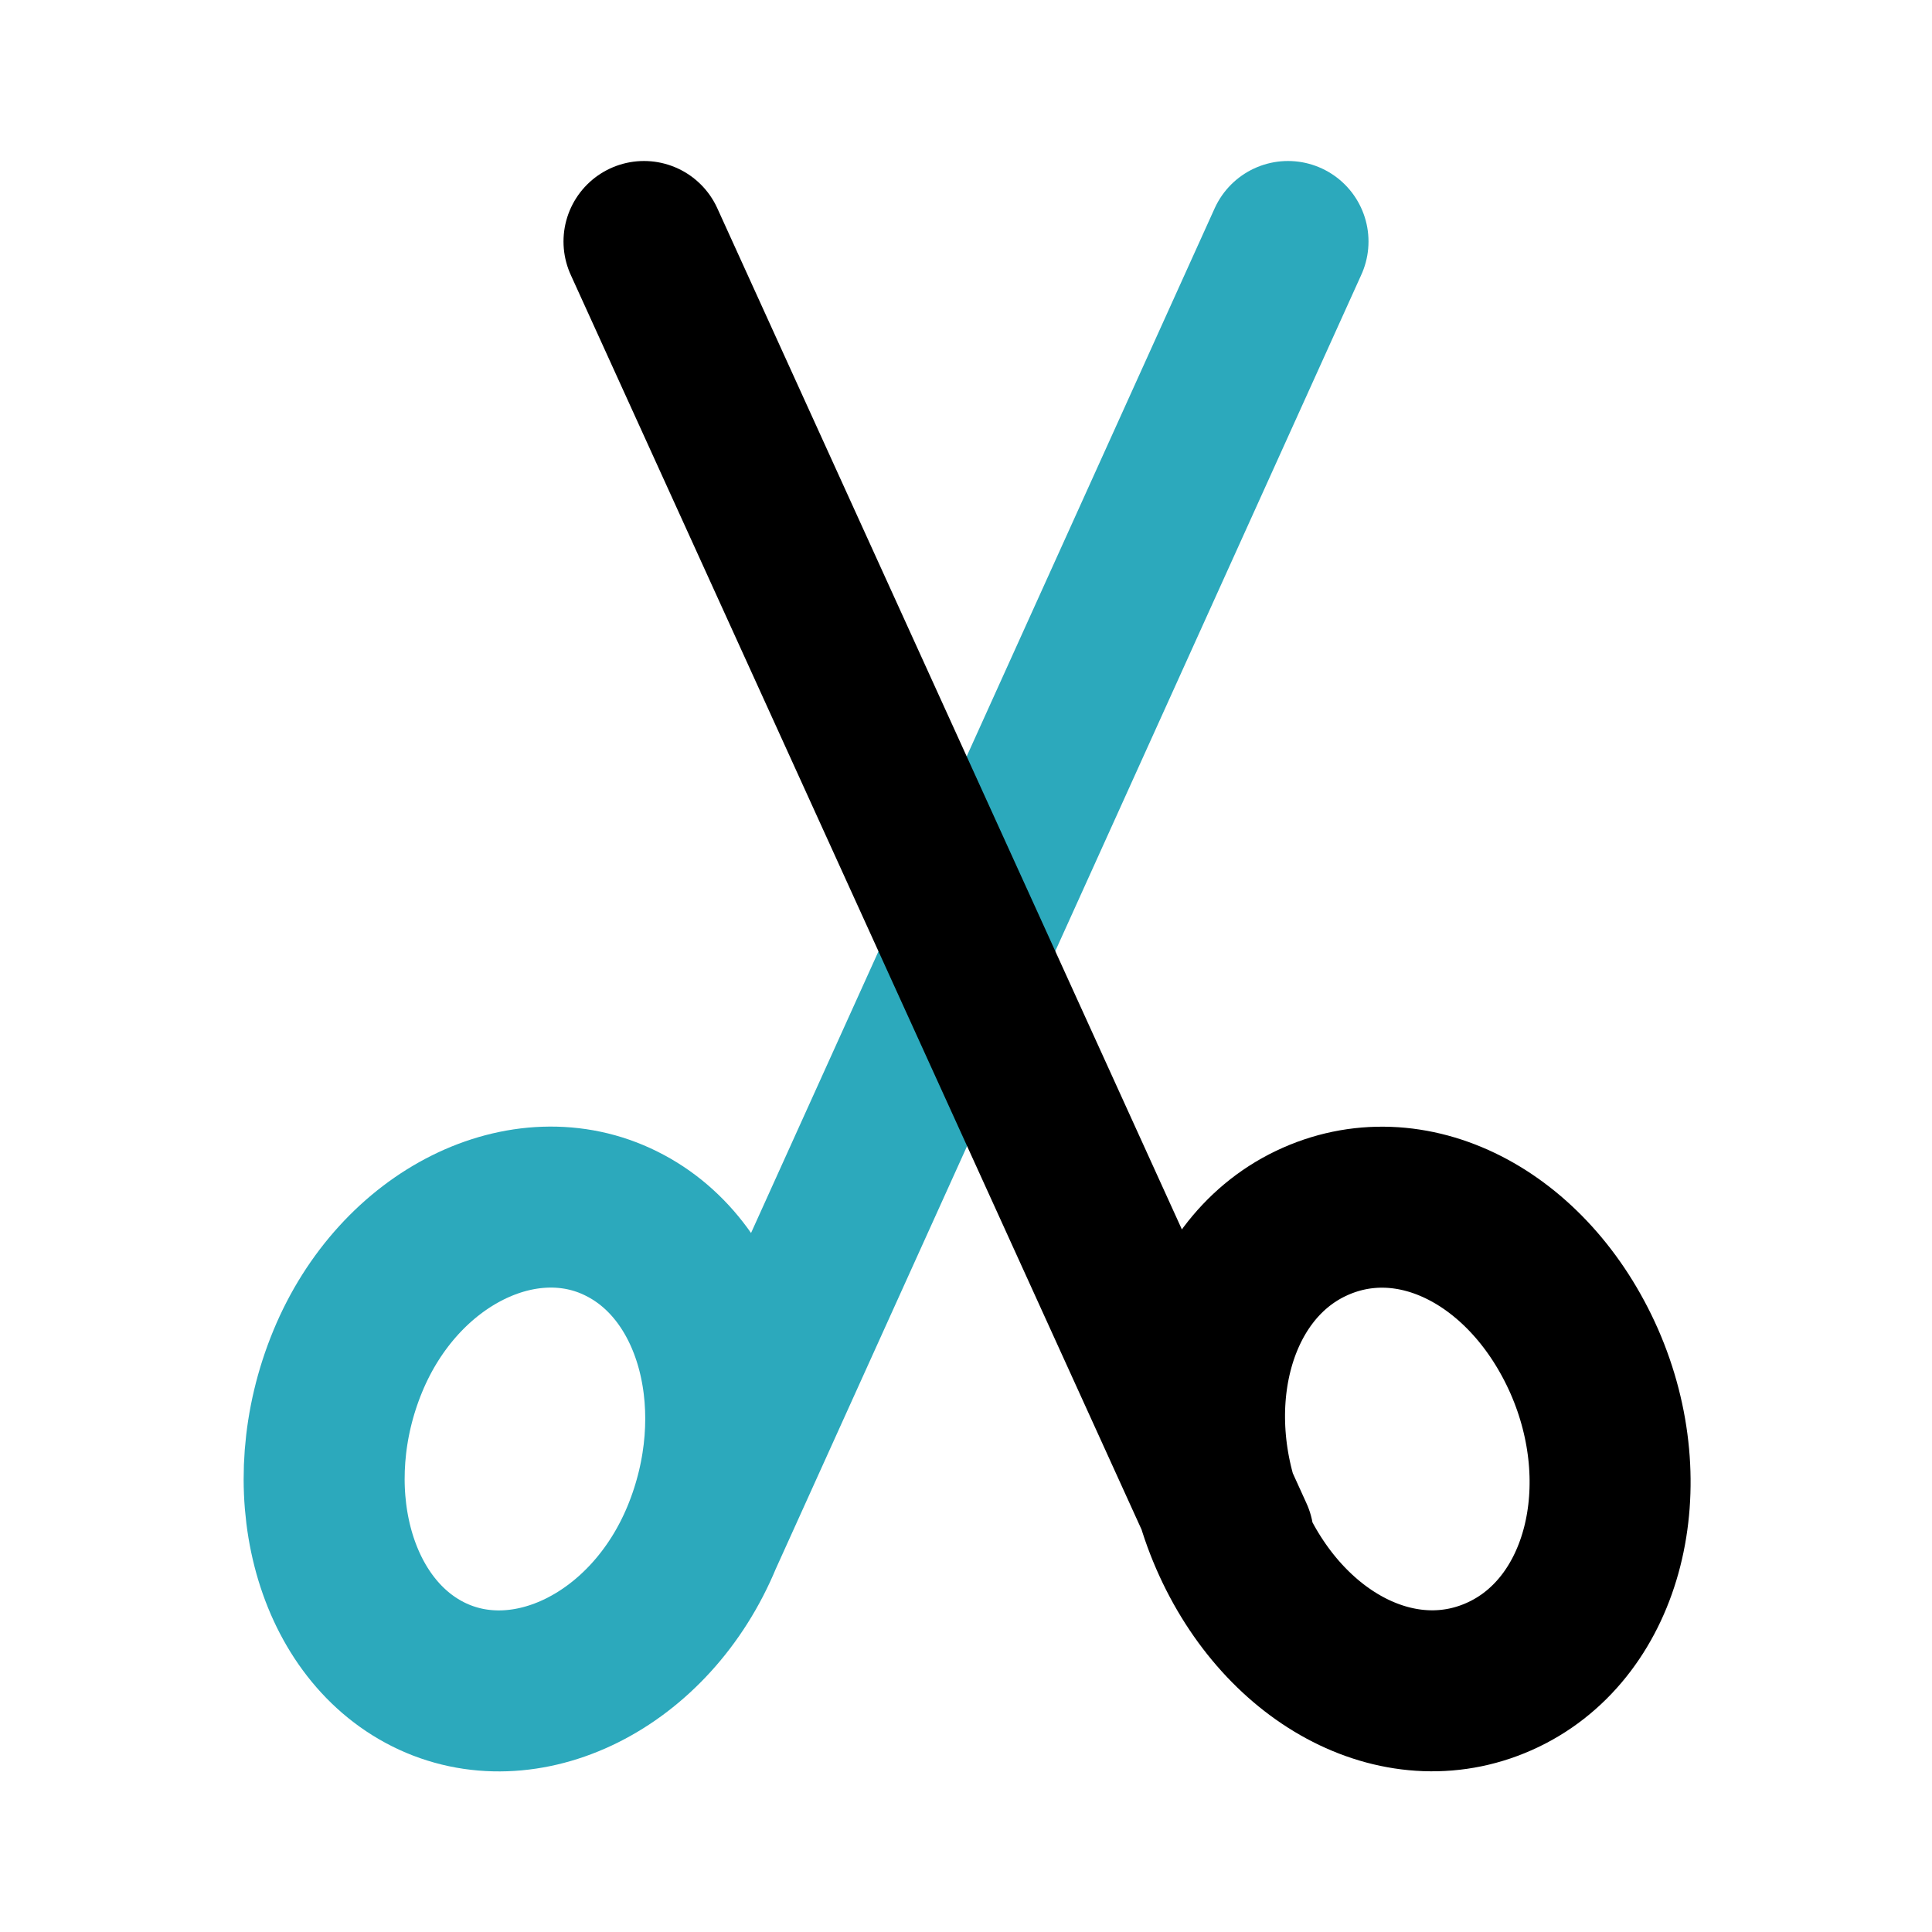
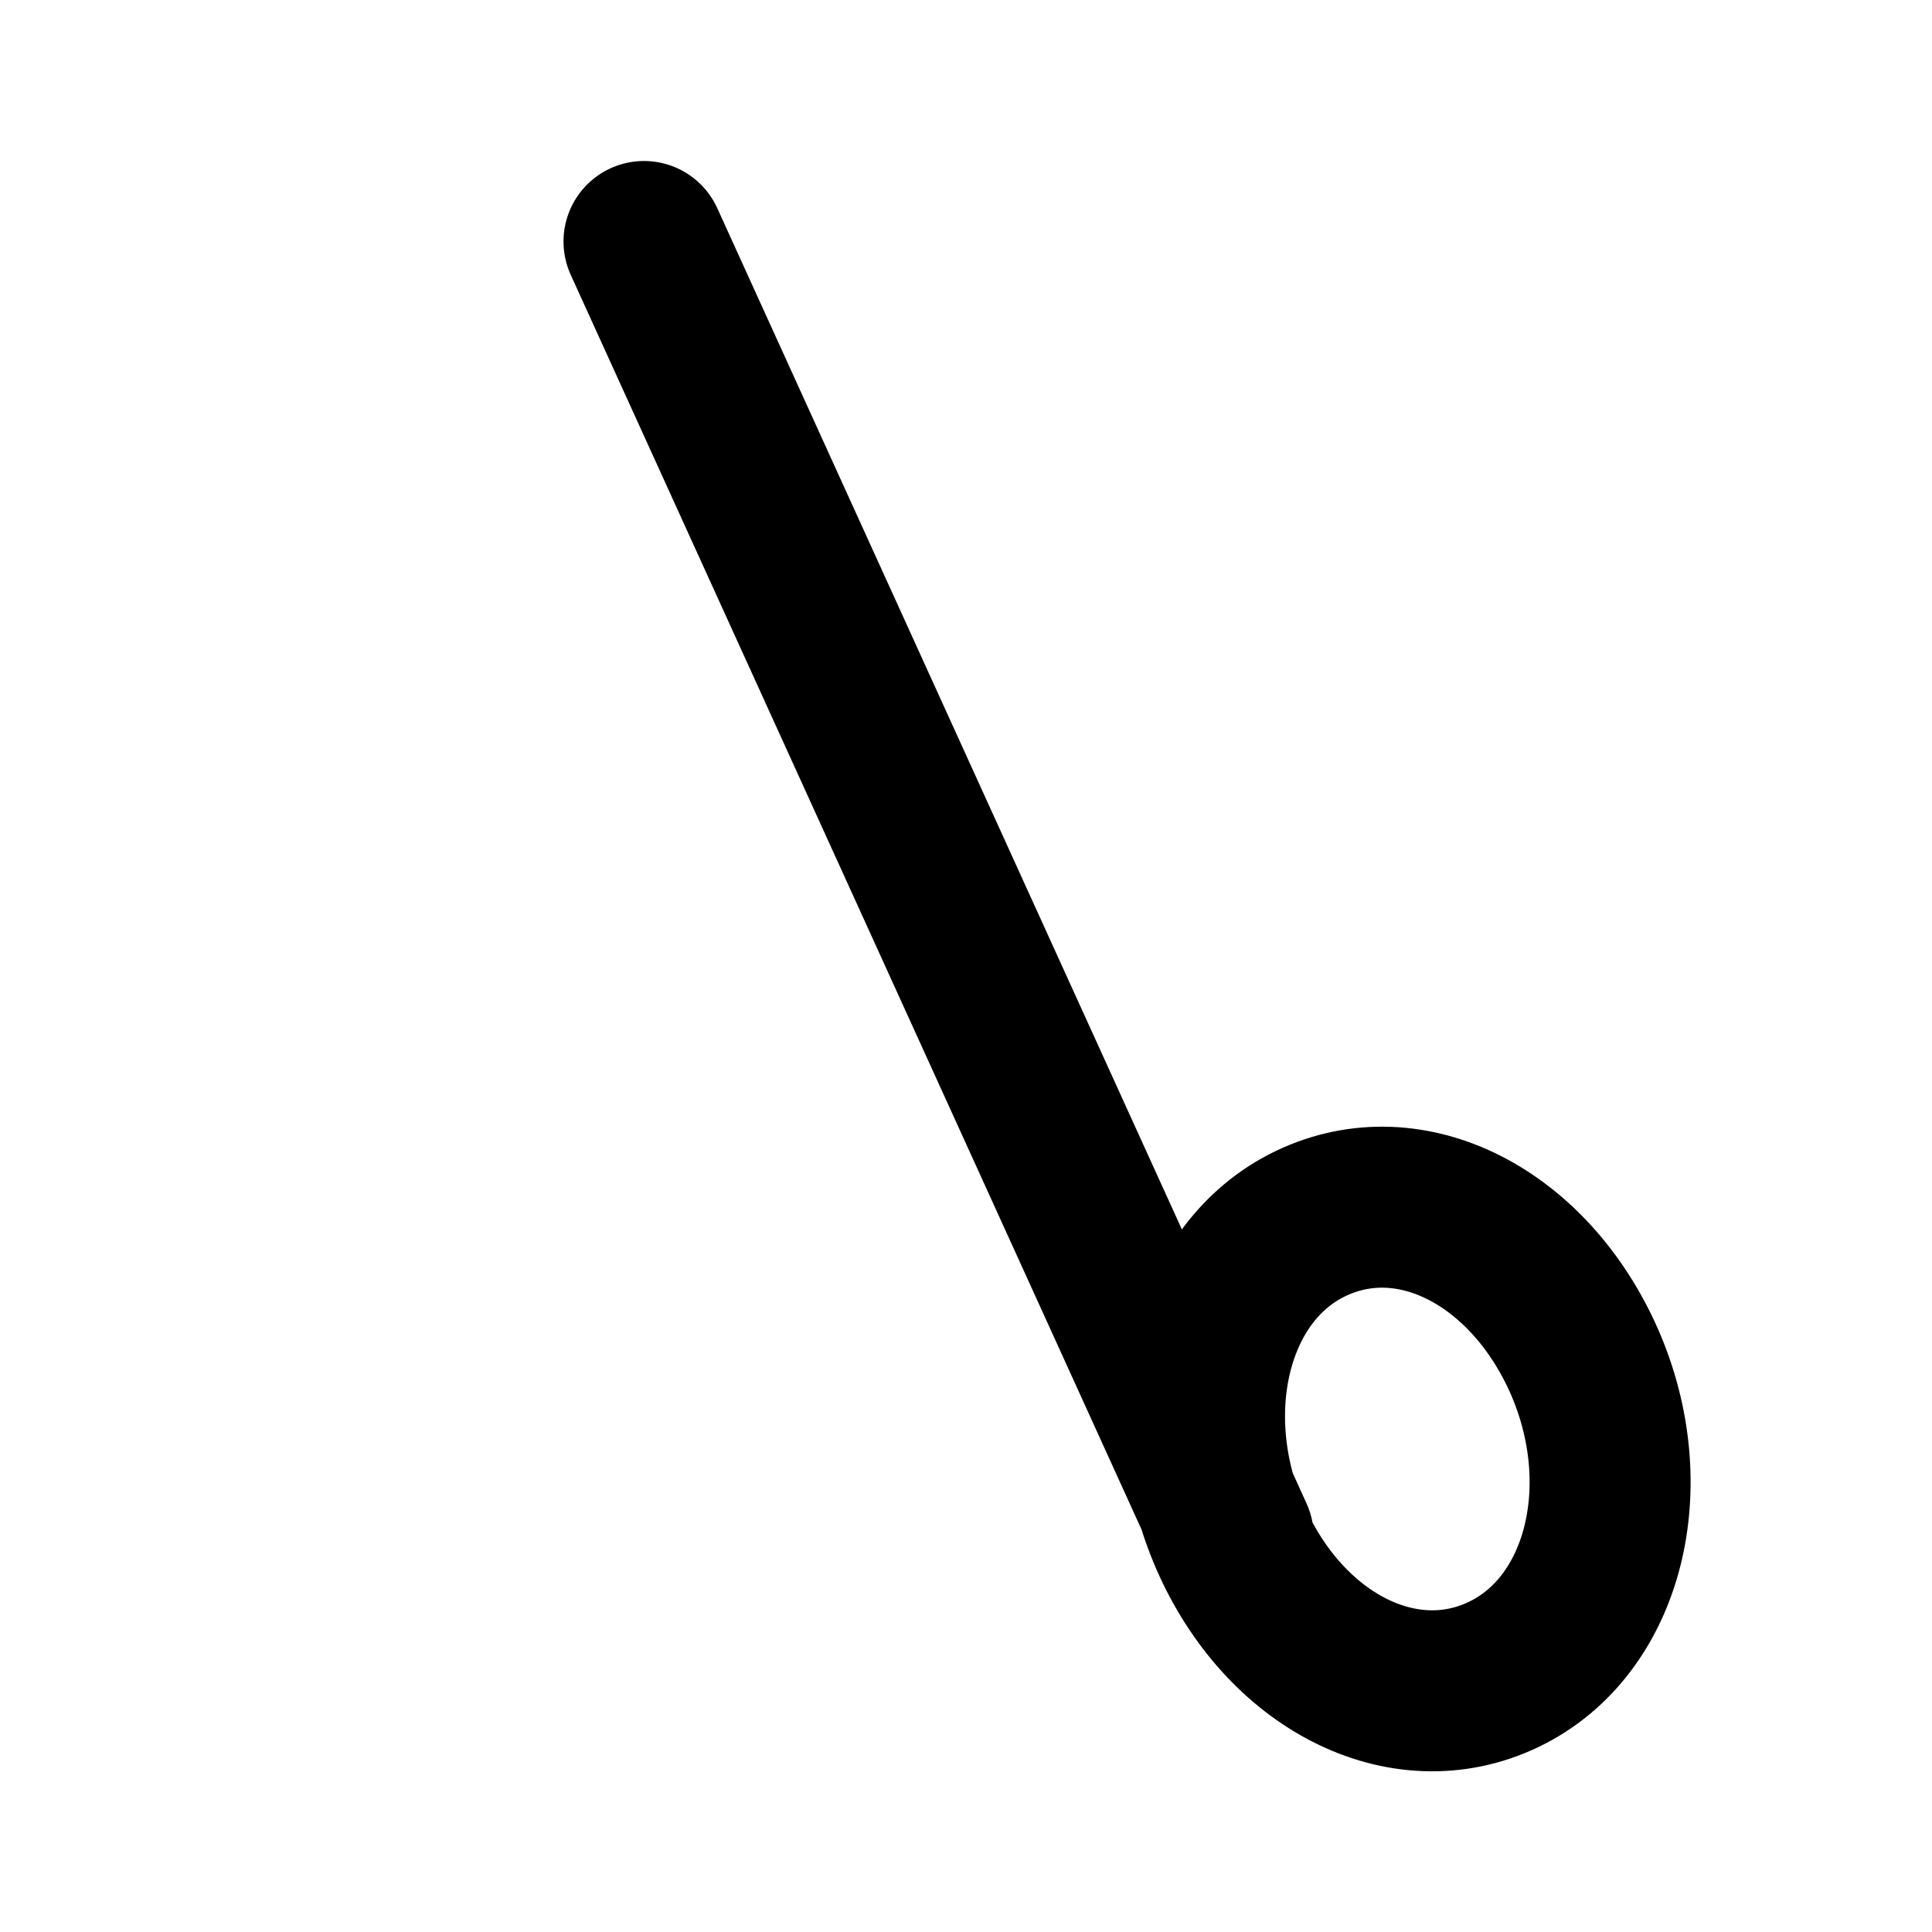
<svg xmlns="http://www.w3.org/2000/svg" fill="#000000" width="800px" height="800px" viewBox="0 0 24 24" id="scissors-3" data-name="Line Color" class="icon line-color">
-   <path id="secondary" d="M7.72,15.2c1.21.6,1.64,2.34,1,3.89s-2.2,2.31-3.4,1.71-1.64-2.34-1-3.89S6.52,14.6,7.72,15.2Zm1,3.89L16,3" style="fill: none; stroke: rgb(44, 169, 188); stroke-linecap: round; stroke-linejoin: round; stroke-width: 2;" />
  <path id="primary" d="M19.68,16.91c.68,1.55.25,3.29-1,3.89s-2.73-.17-3.4-1.71-.25-3.29,1-3.89S19,15.37,19.68,16.91ZM8,3l7.32,16.09" style="fill: none; stroke: rgb(0, 0, 0); stroke-linecap: round; stroke-linejoin: round; stroke-width: 2;" />
</svg>